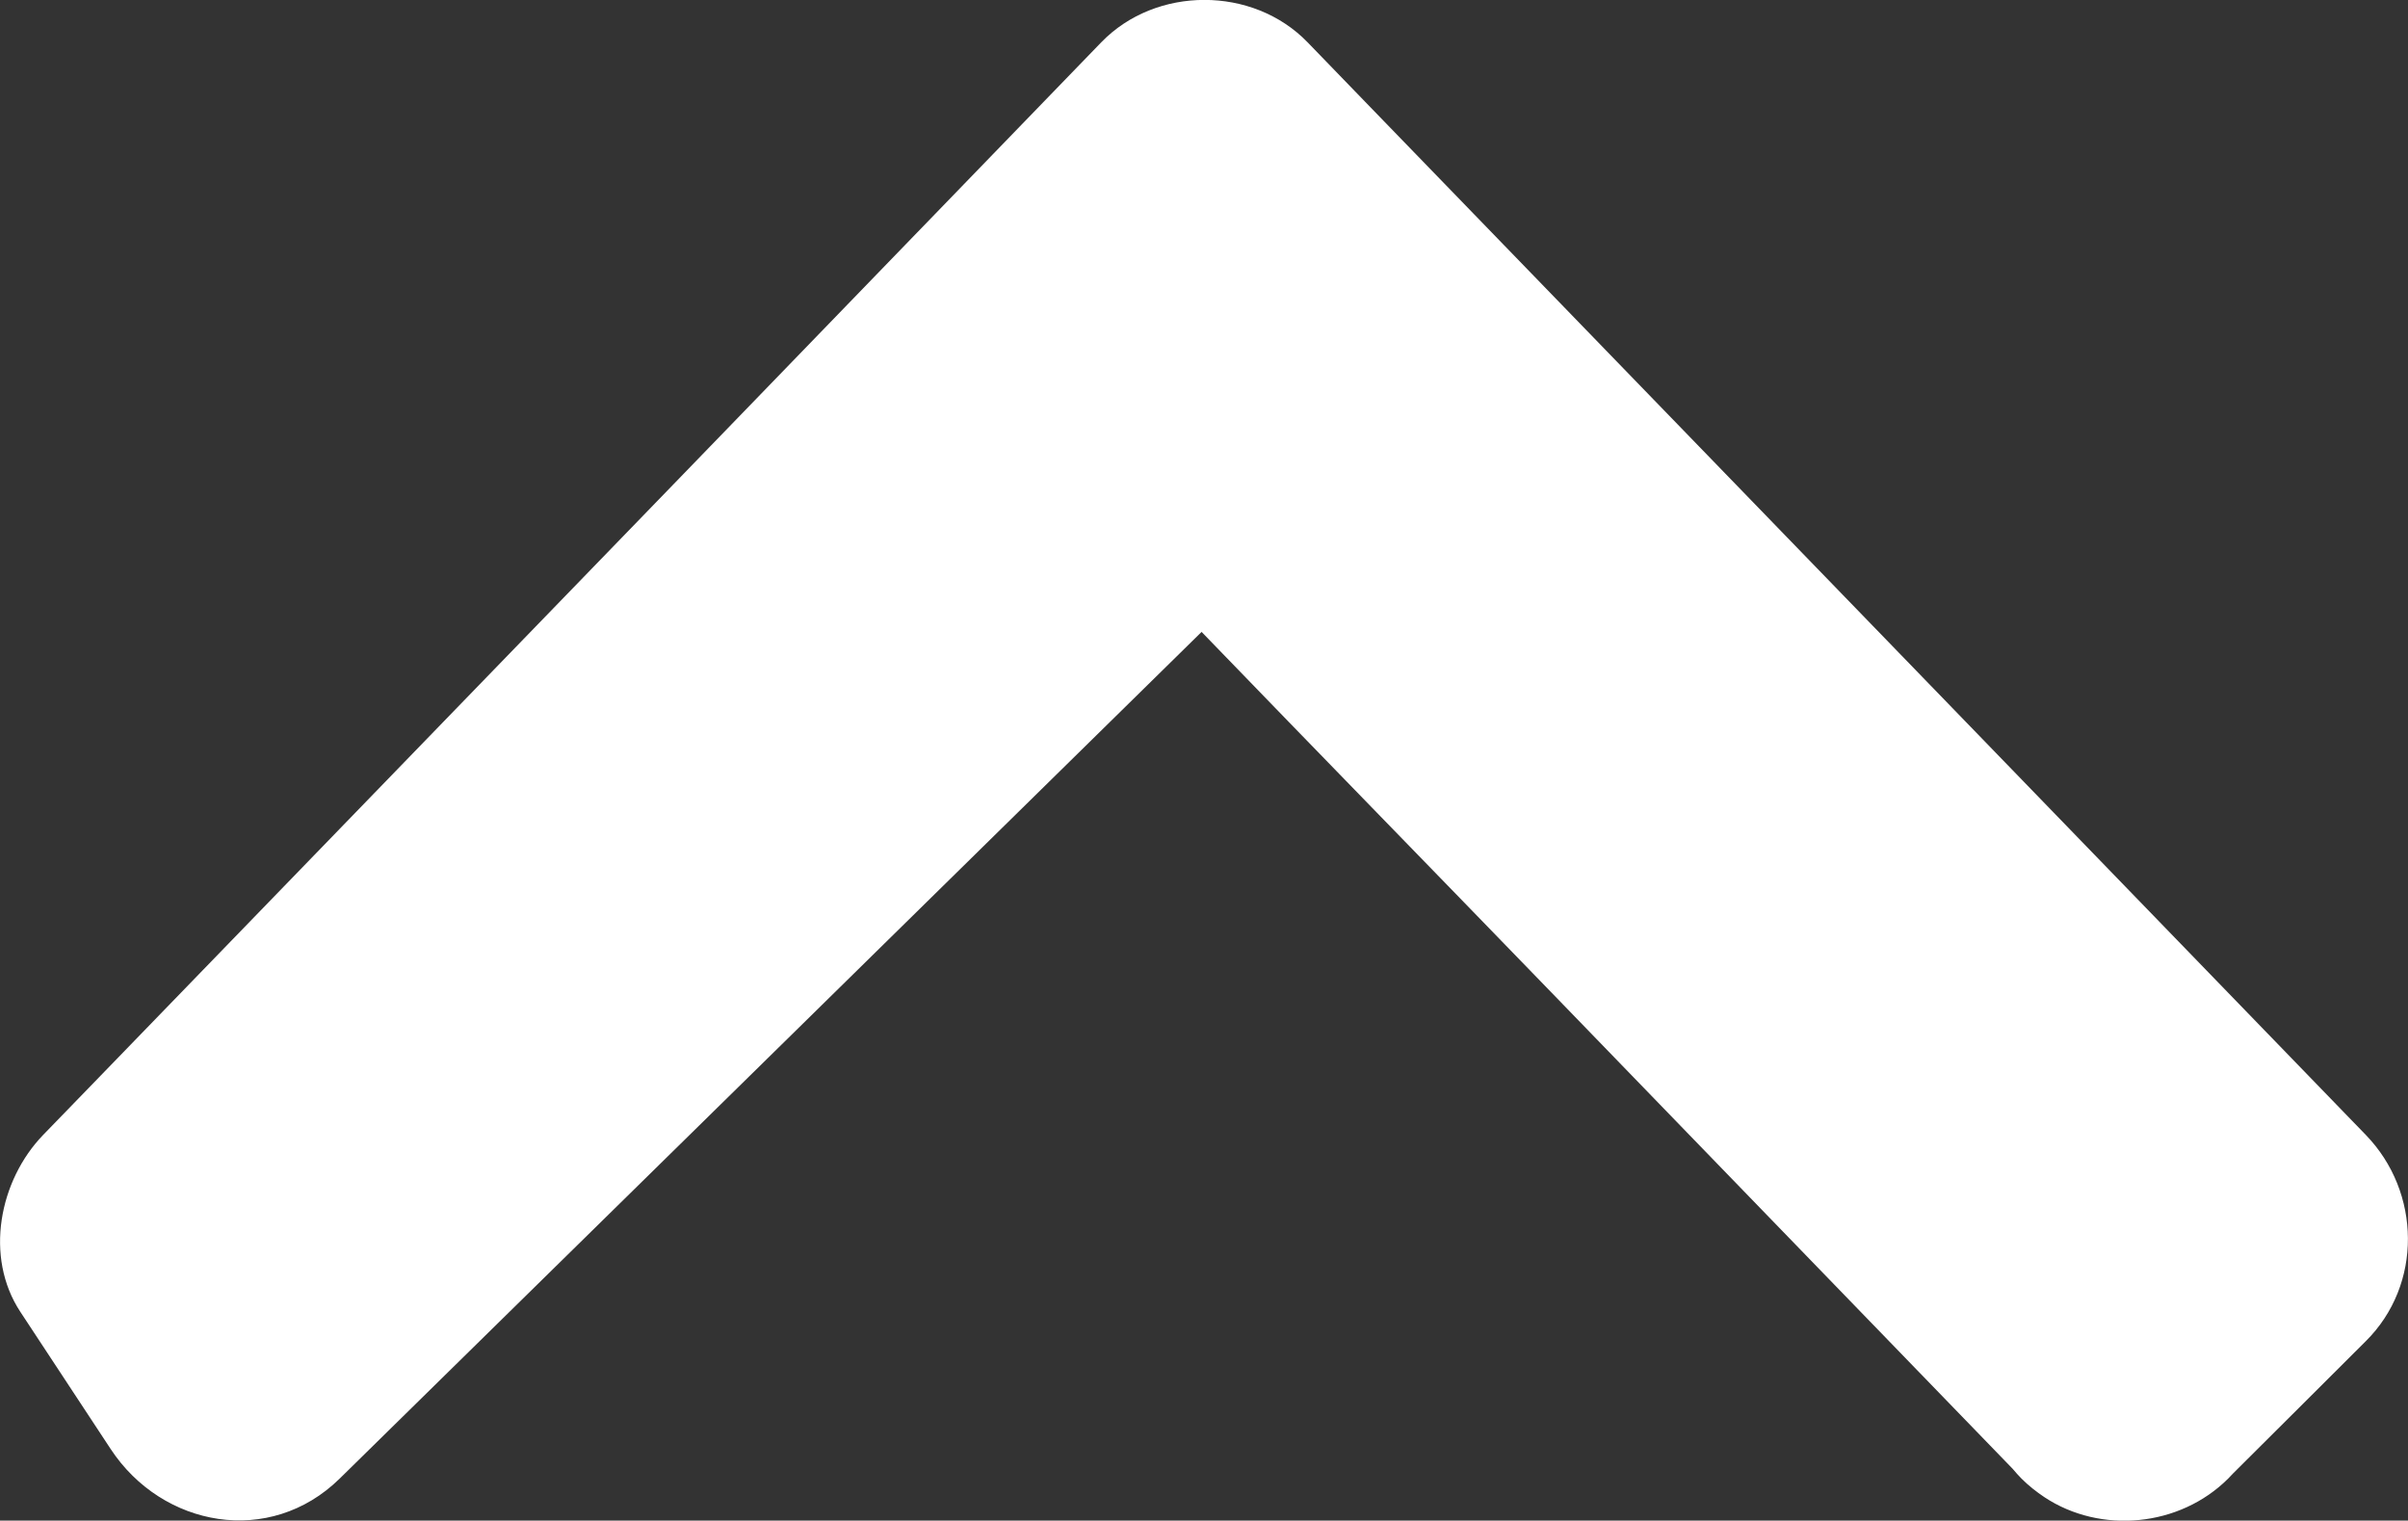
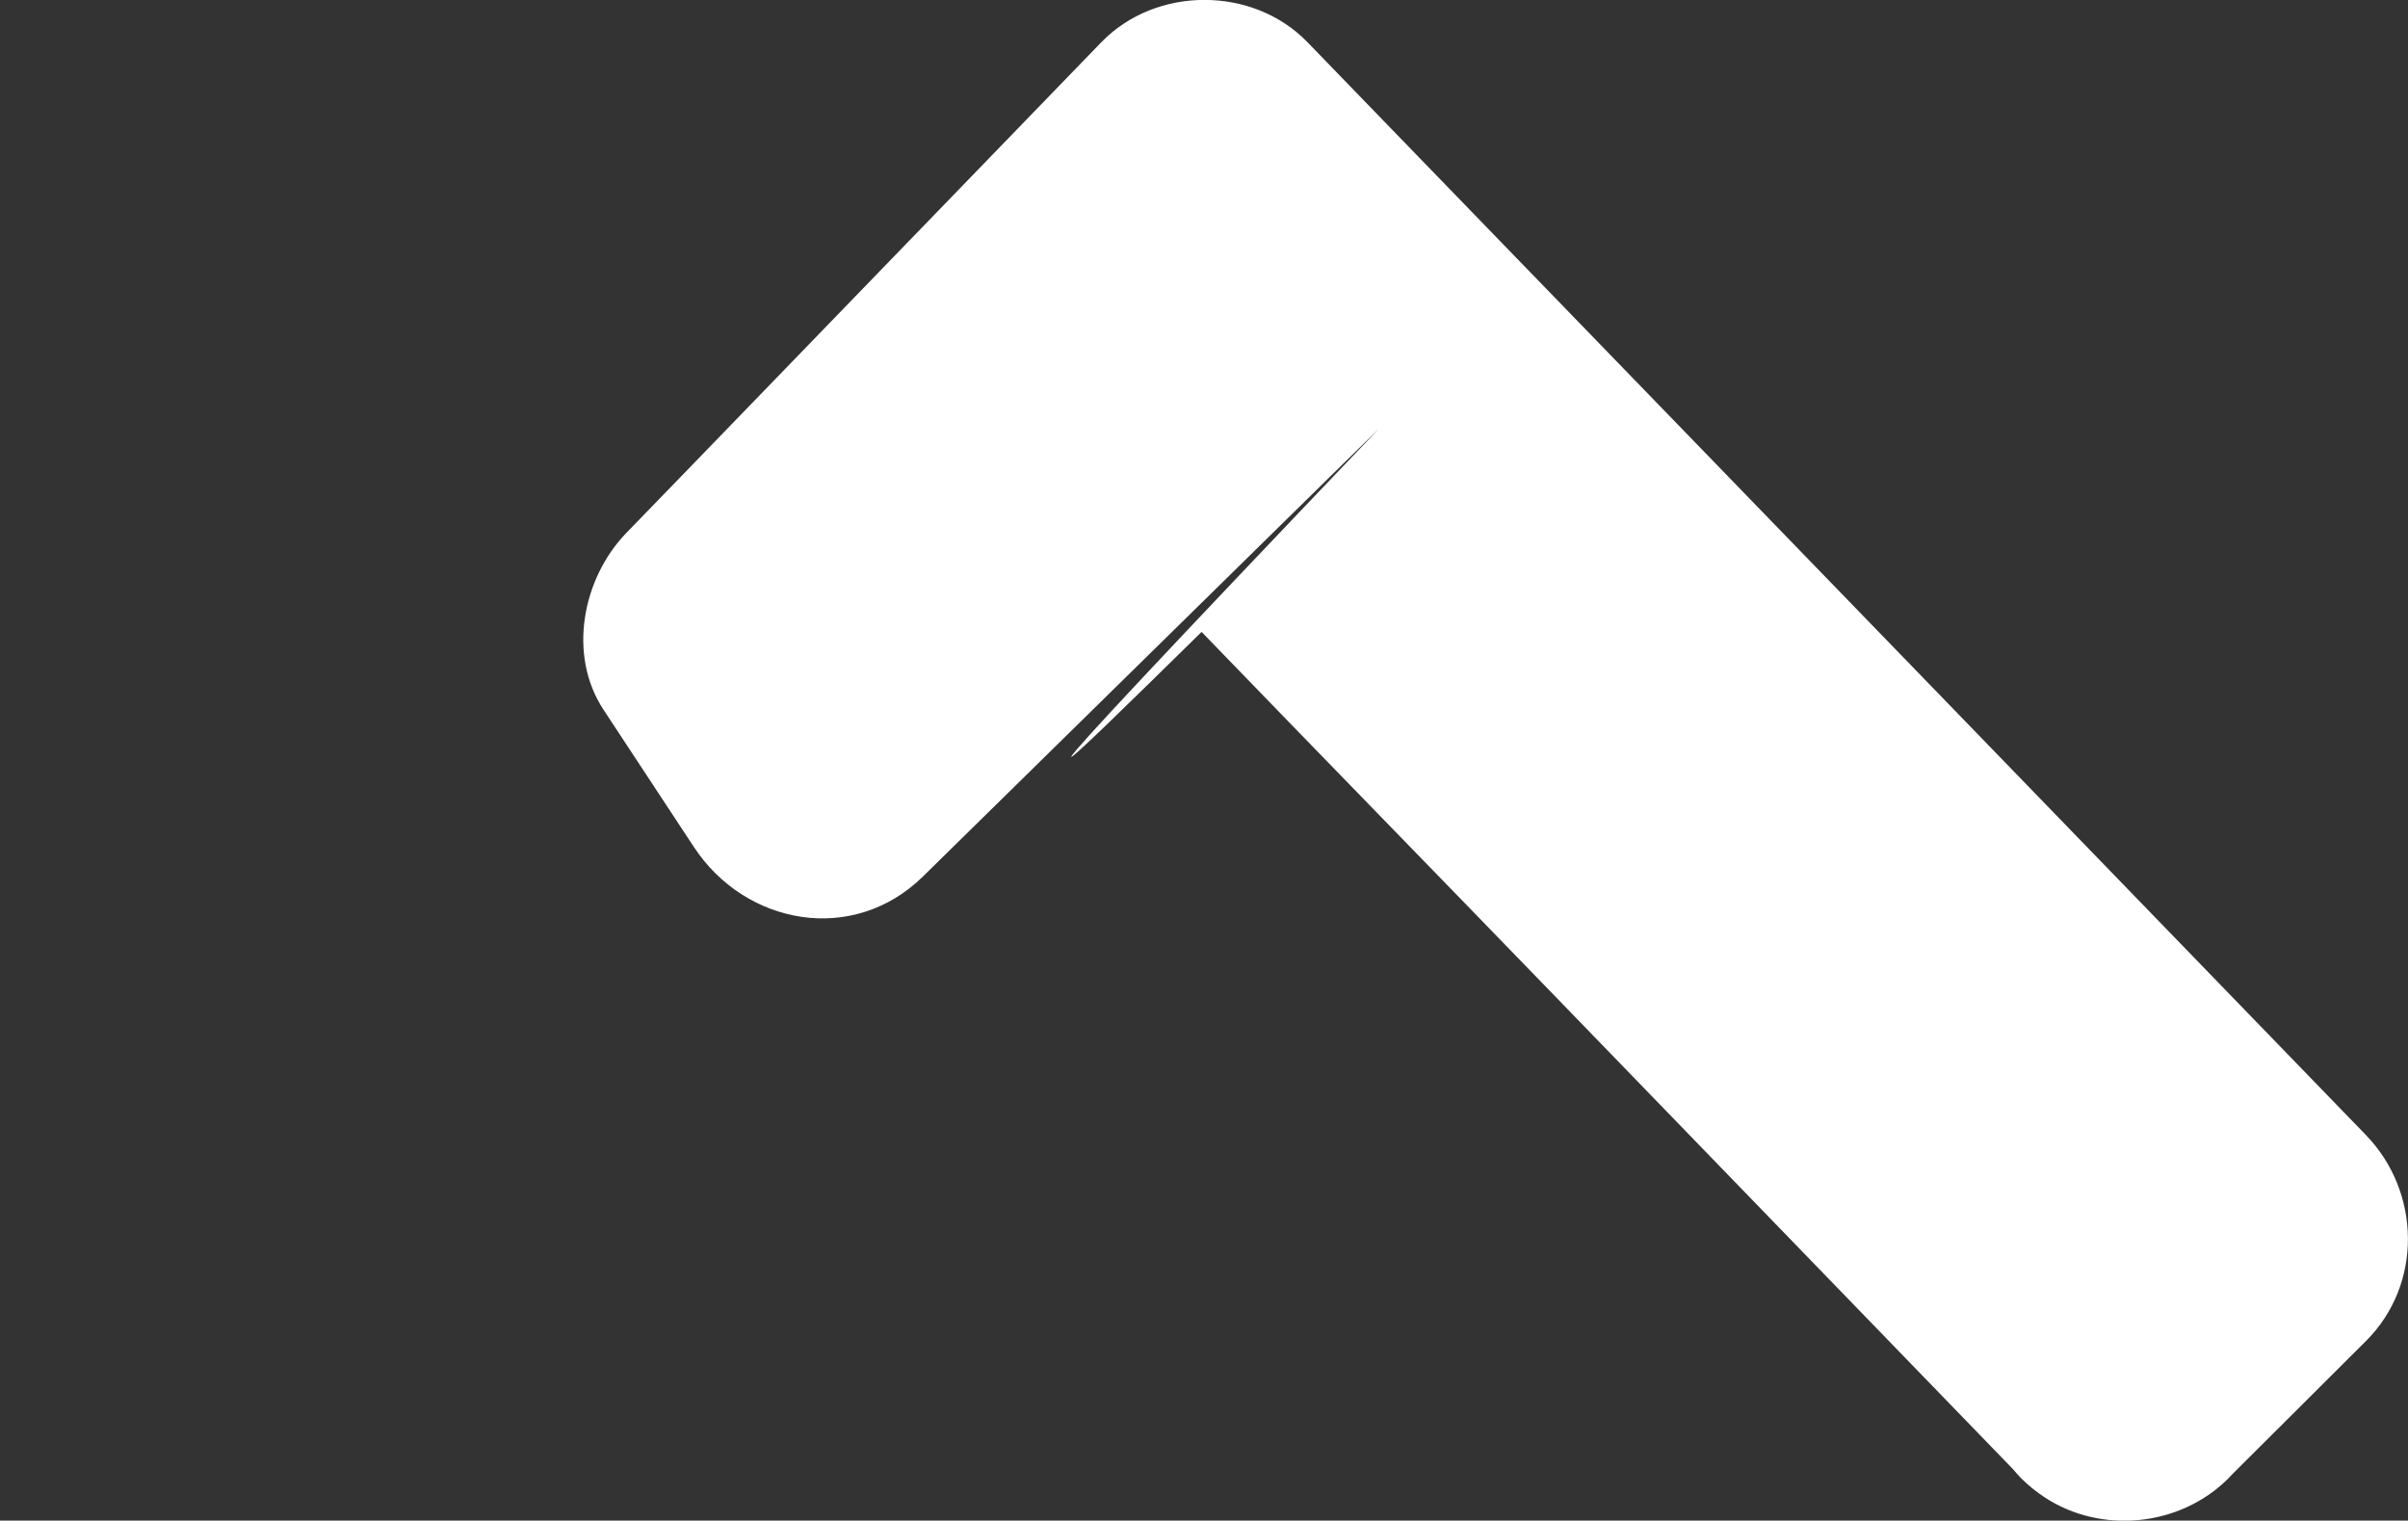
<svg xmlns="http://www.w3.org/2000/svg" version="1.1" id="Layer_1" x="0px" y="0px" width="20px" height="12.629px" viewBox="0 0.185 20 12.629" enable-background="new 0 0.185 20 12.629" xml:space="preserve">
  <rect x="0" y="0.185" width="20" height="12.629" fill="#333333" stroke="none" />
-   <path fill="#FFFFFF" d="M19.65,9.611c-1.155-1.193-2.311-2.387-3.467-3.58c-1.615-1.667-3.229-3.333-4.844-5  c-0.16-0.165-0.319-0.33-0.479-0.495c-0.454-0.469-1.259-0.469-1.713,0C7.992,1.73,6.836,2.923,5.681,4.117  c-1.615,1.667-3.229,3.333-4.844,5c-0.16,0.165-0.319,0.33-0.479,0.494c-0.364,0.377-0.49,1.012-0.189,1.469  c0.25,0.379,0.5,0.76,0.75,1.139c0.429,0.652,1.323,0.814,1.902,0.246c1.263-1.24,2.526-2.48,3.789-3.721  C7.733,7.641,8.856,6.537,9.98,5.433c0.969,1.003,1.938,1.995,2.906,2.995c1.276,1.318,2.553,2.637,3.83,3.955  c0.023,0.027,0.047,0.055,0.074,0.082c0.059,0.059,0.123,0.109,0.19,0.154c0.466,0.309,1.123,0.248,1.526-0.154  c0.014-0.014,0.026-0.027,0.039-0.041c0.367-0.366,0.736-0.732,1.104-1.1C20.123,10.854,20.109,10.085,19.65,9.611z" />
+   <path fill="#FFFFFF" d="M19.65,9.611c-1.155-1.193-2.311-2.387-3.467-3.58c-1.615-1.667-3.229-3.333-4.844-5  c-0.16-0.165-0.319-0.33-0.479-0.495c-0.454-0.469-1.259-0.469-1.713,0C7.992,1.73,6.836,2.923,5.681,4.117  c-0.16,0.165-0.319,0.33-0.479,0.494c-0.364,0.377-0.49,1.012-0.189,1.469  c0.25,0.379,0.5,0.76,0.75,1.139c0.429,0.652,1.323,0.814,1.902,0.246c1.263-1.24,2.526-2.48,3.789-3.721  C7.733,7.641,8.856,6.537,9.98,5.433c0.969,1.003,1.938,1.995,2.906,2.995c1.276,1.318,2.553,2.637,3.83,3.955  c0.023,0.027,0.047,0.055,0.074,0.082c0.059,0.059,0.123,0.109,0.19,0.154c0.466,0.309,1.123,0.248,1.526-0.154  c0.014-0.014,0.026-0.027,0.039-0.041c0.367-0.366,0.736-0.732,1.104-1.1C20.123,10.854,20.109,10.085,19.65,9.611z" />
</svg>